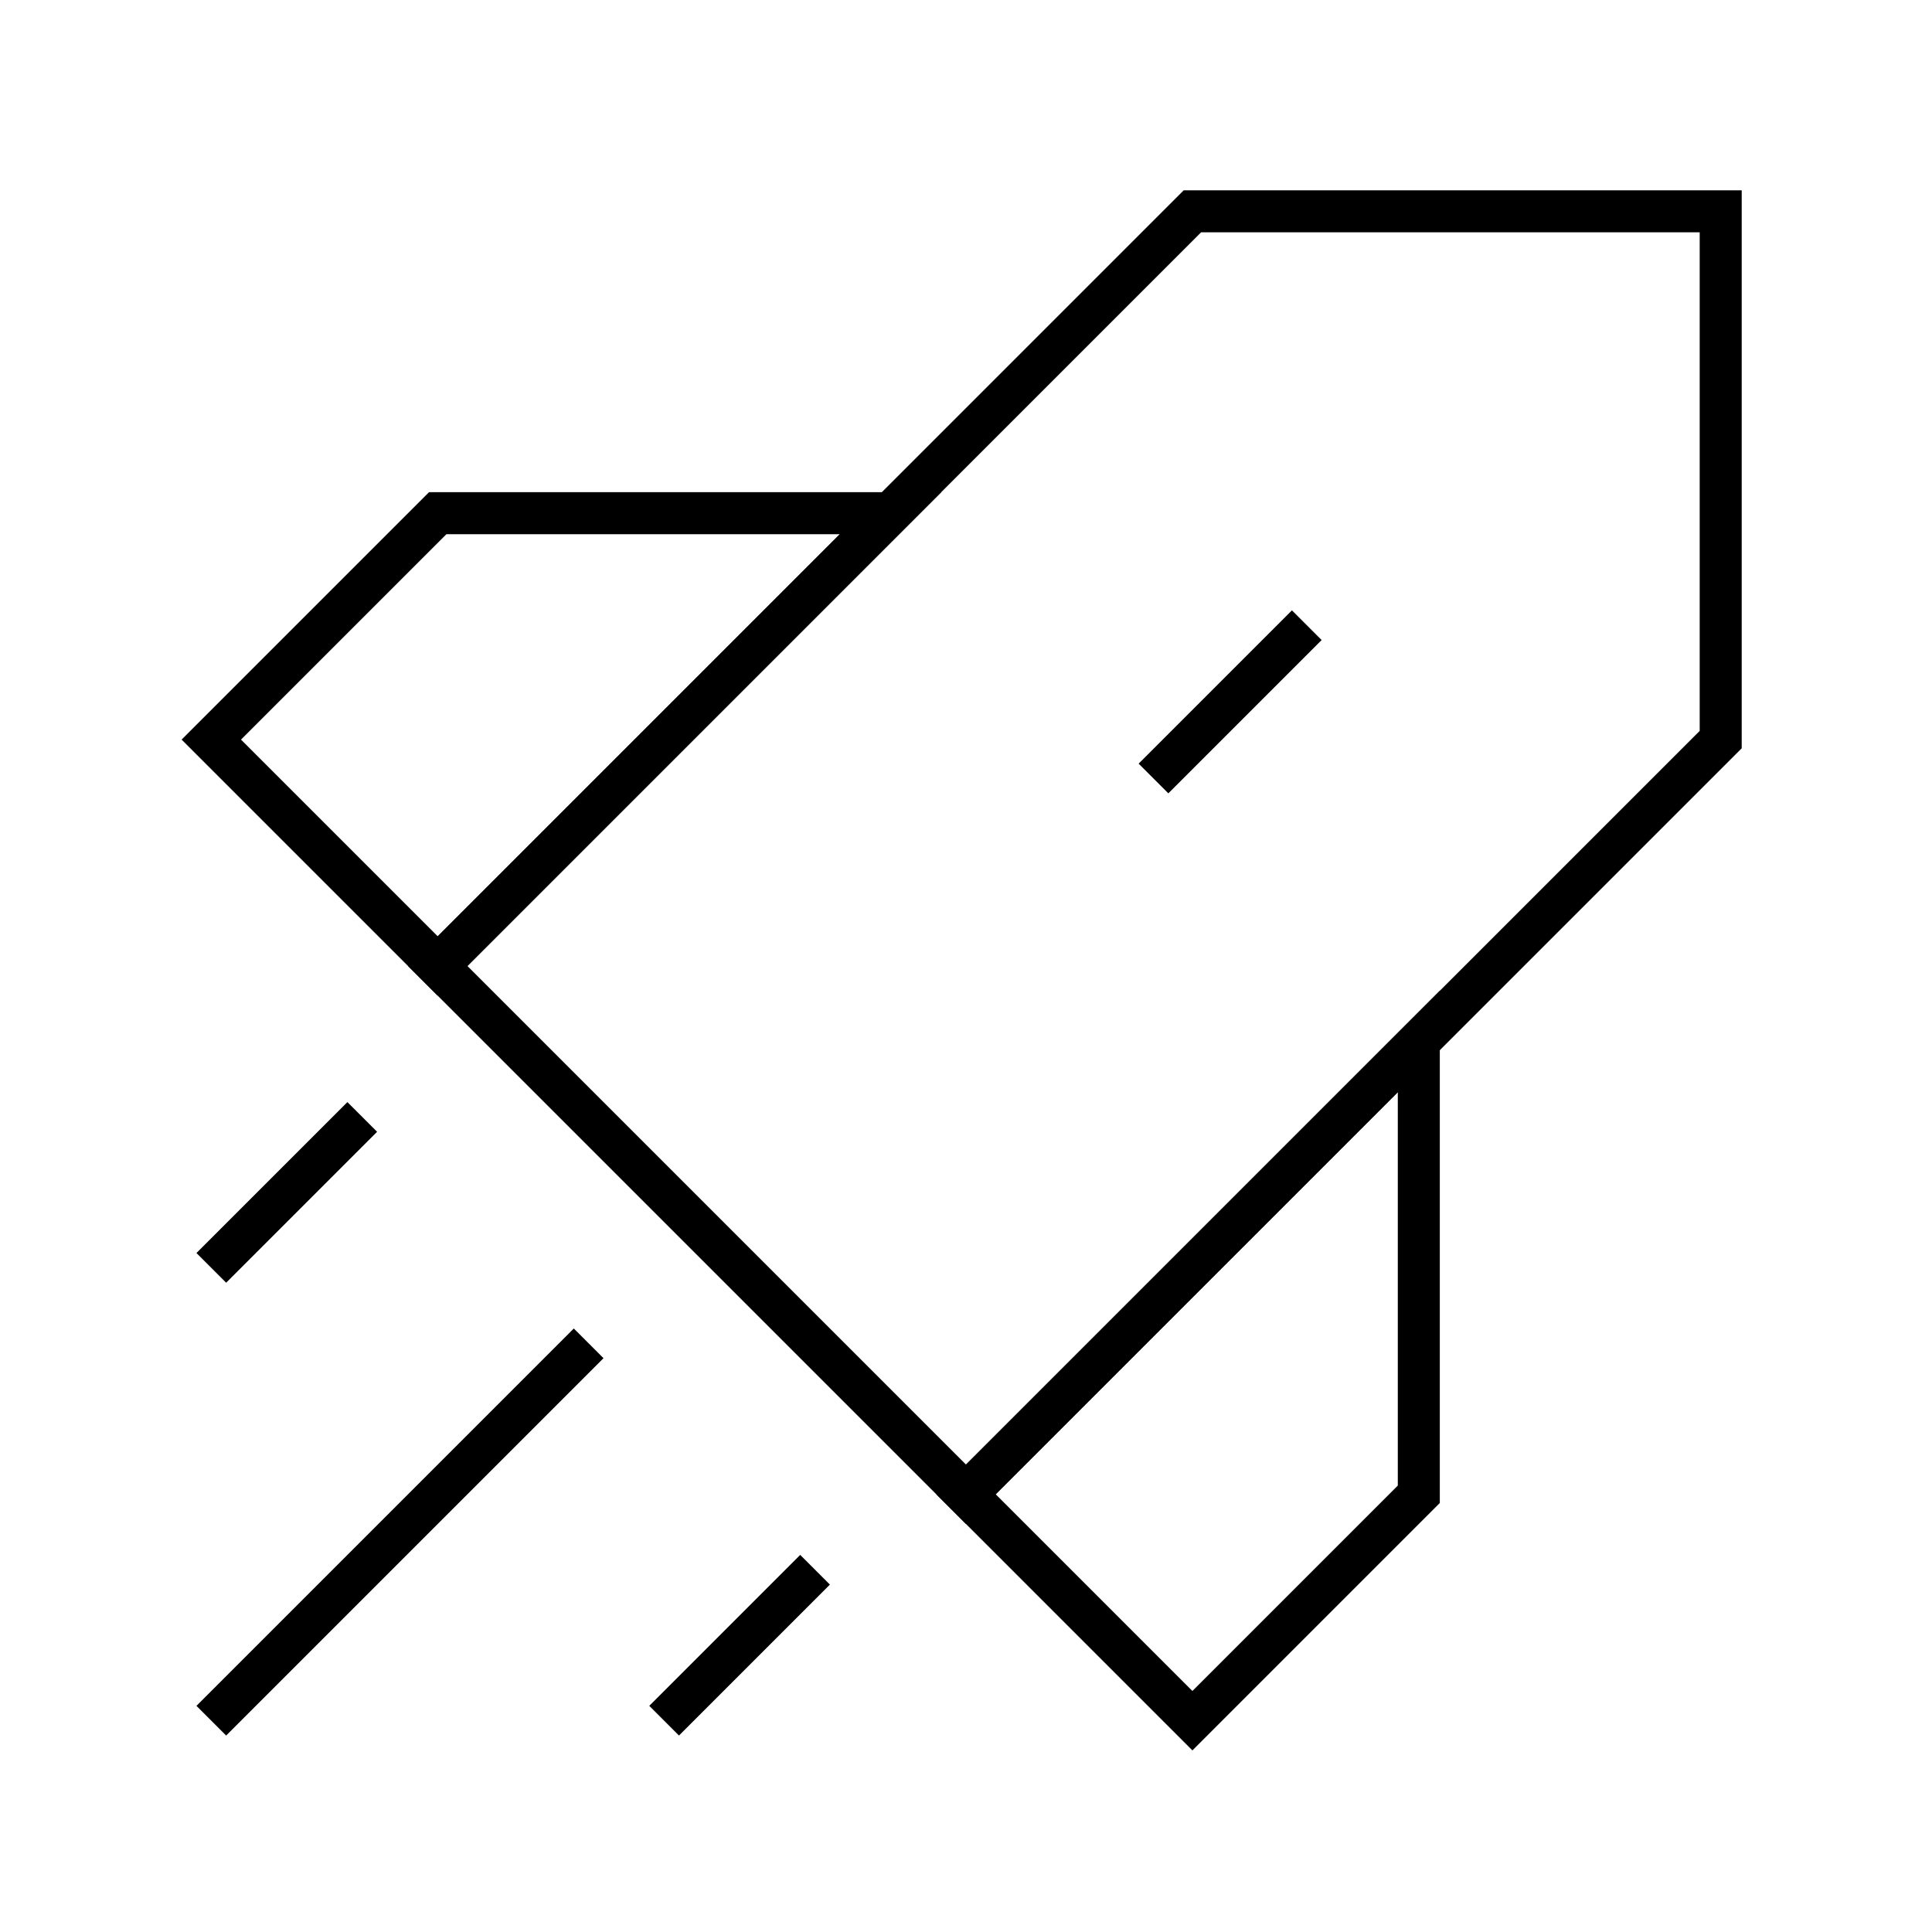
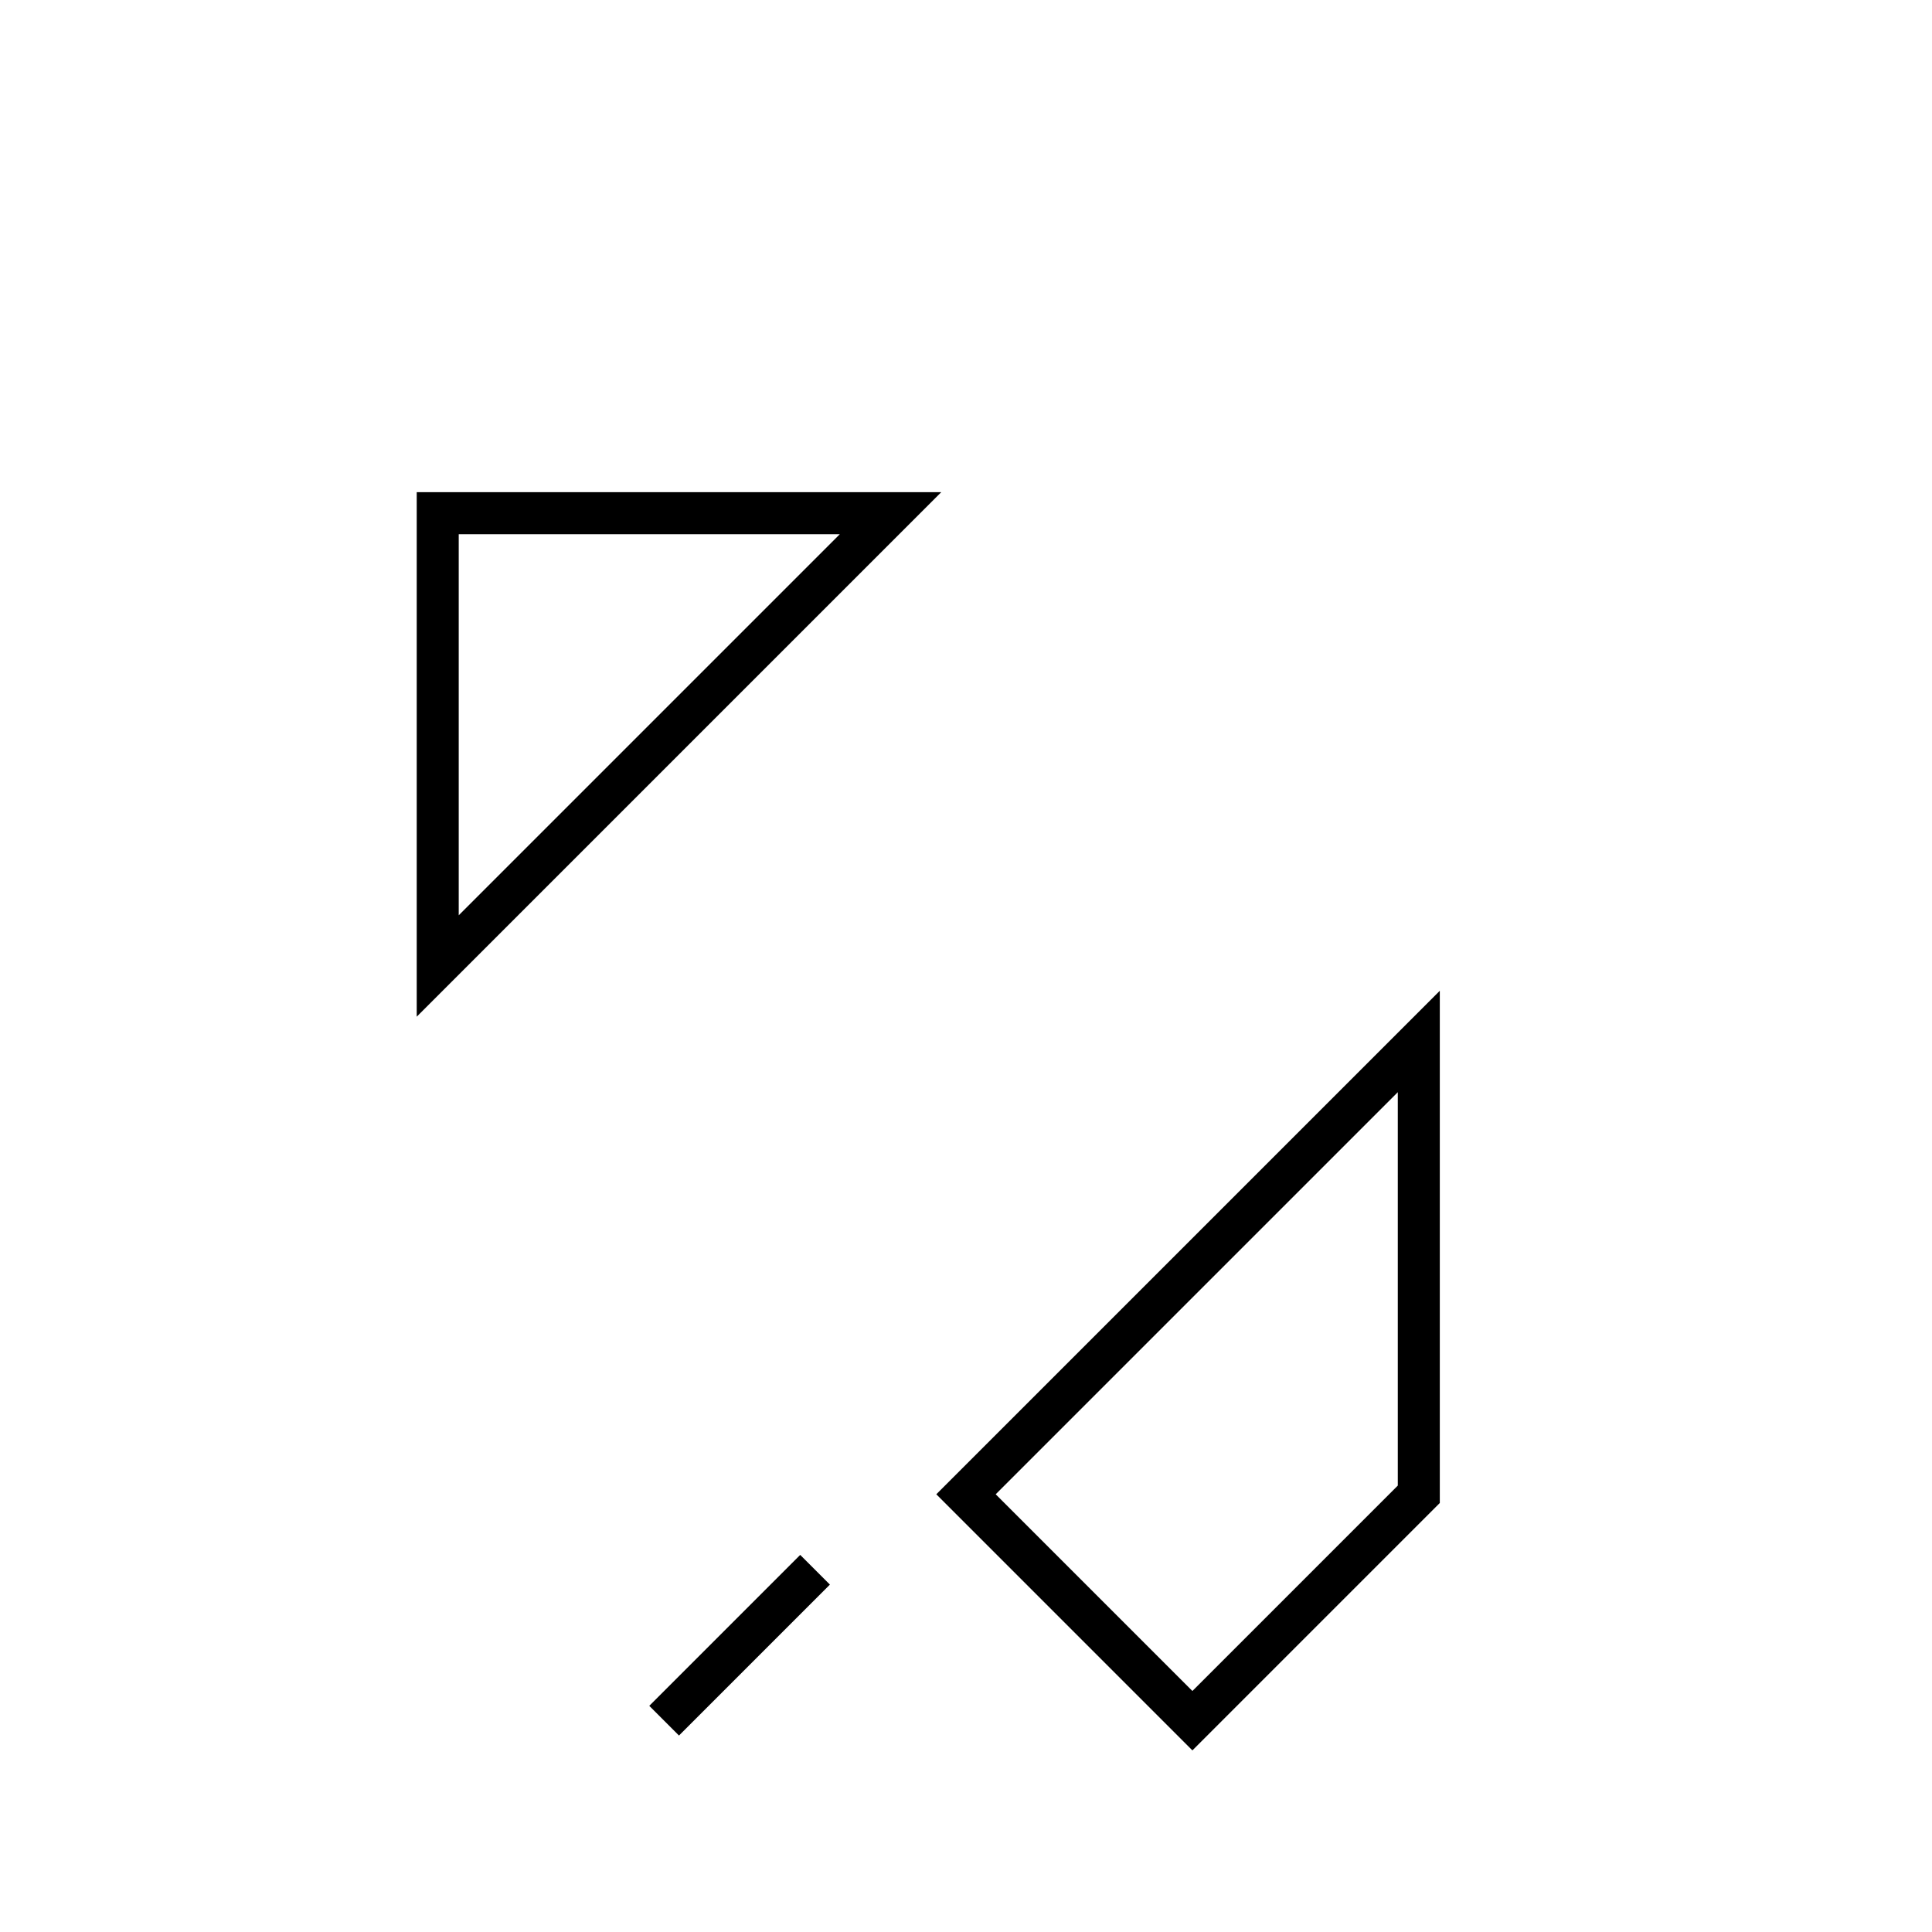
<svg xmlns="http://www.w3.org/2000/svg" width="92" height="92" viewBox="0 0 92 92" fill="none">
-   <path d="M20.844 46L56.781 10.062H81.938V35.219L46 71.156L20.844 46Z" stroke="black" stroke-width="2" />
-   <path d="M20.844 24.438L10.062 35.219L20.844 46L42.406 24.438H20.844Z" stroke="black" stroke-width="2" />
+   <path d="M20.844 24.438L20.844 46L42.406 24.438H20.844Z" stroke="black" stroke-width="2" />
  <path d="M67.562 71.156L56.781 81.938L46 71.156L67.562 49.594V71.156Z" stroke="black" stroke-width="2" />
-   <path d="M28.031 63.969L10.062 81.938" stroke="black" stroke-width="2" />
  <path d="M38.812 74.75L31.625 81.938" stroke="black" stroke-width="2" />
-   <path d="M17.25 53.188L10.062 60.375" stroke="black" stroke-width="2" />
-   <path d="M62.228 29.771L54.928 37.071" stroke="black" stroke-width="2" />
</svg>